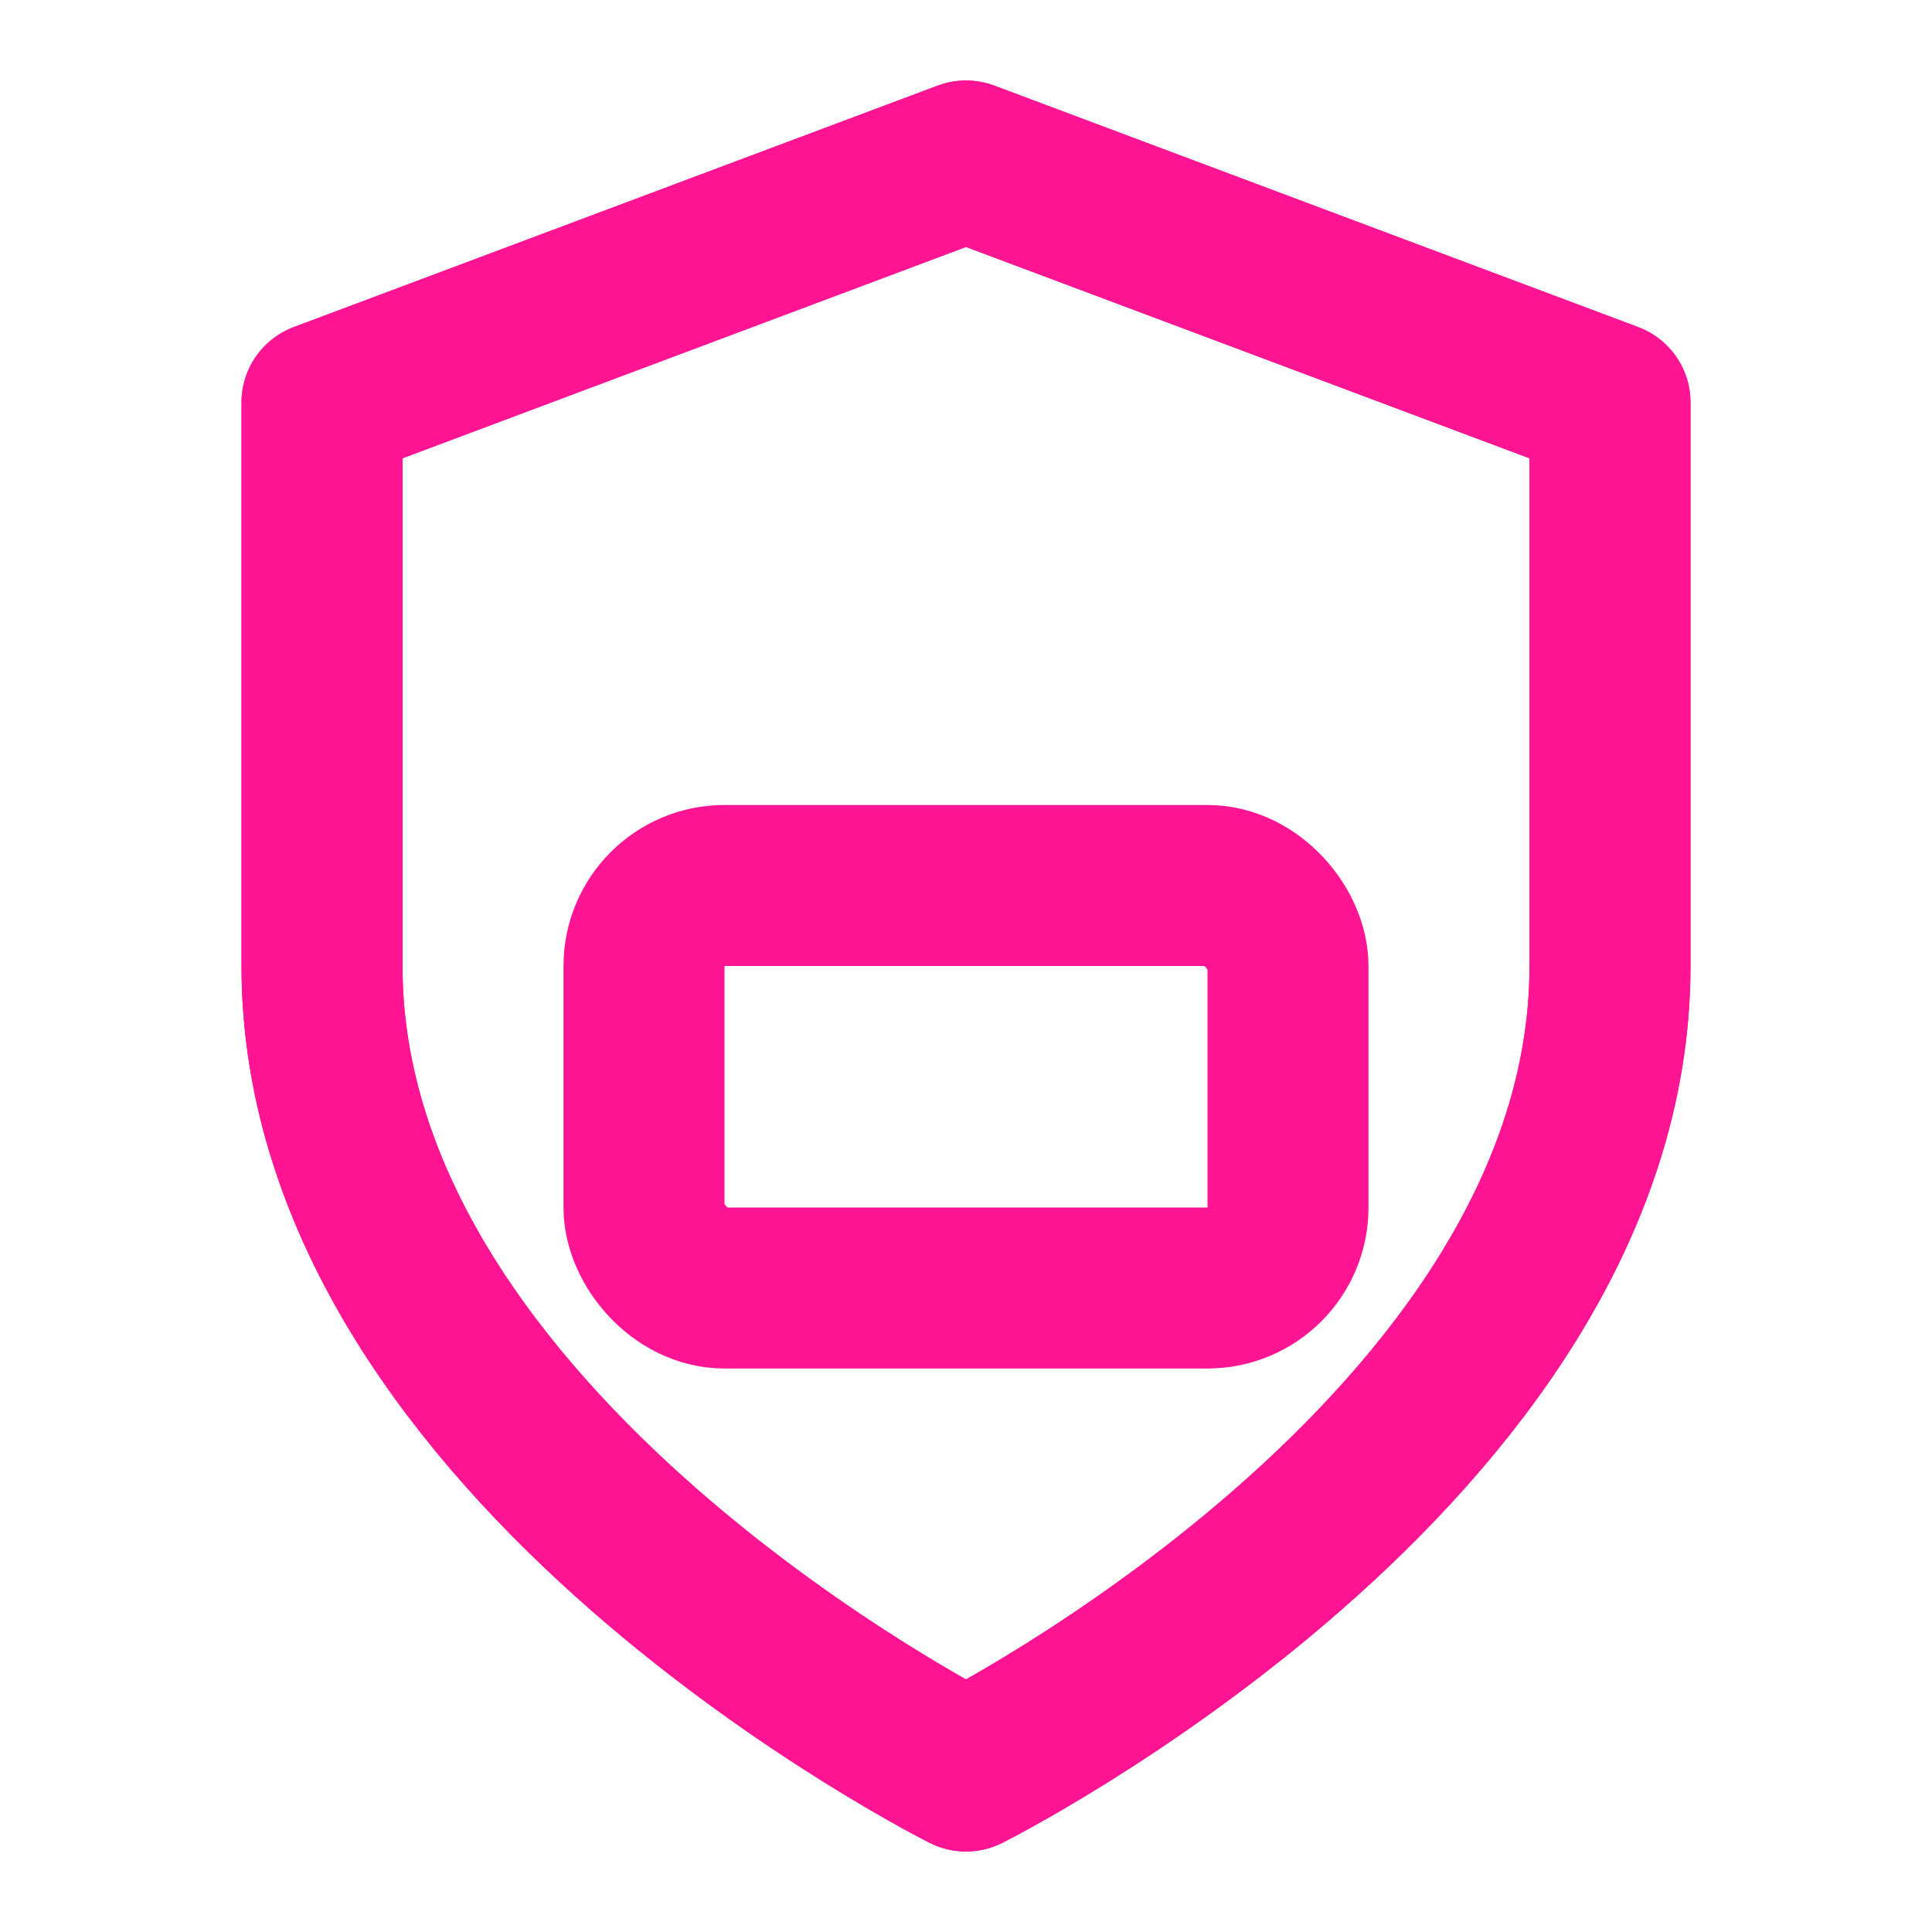
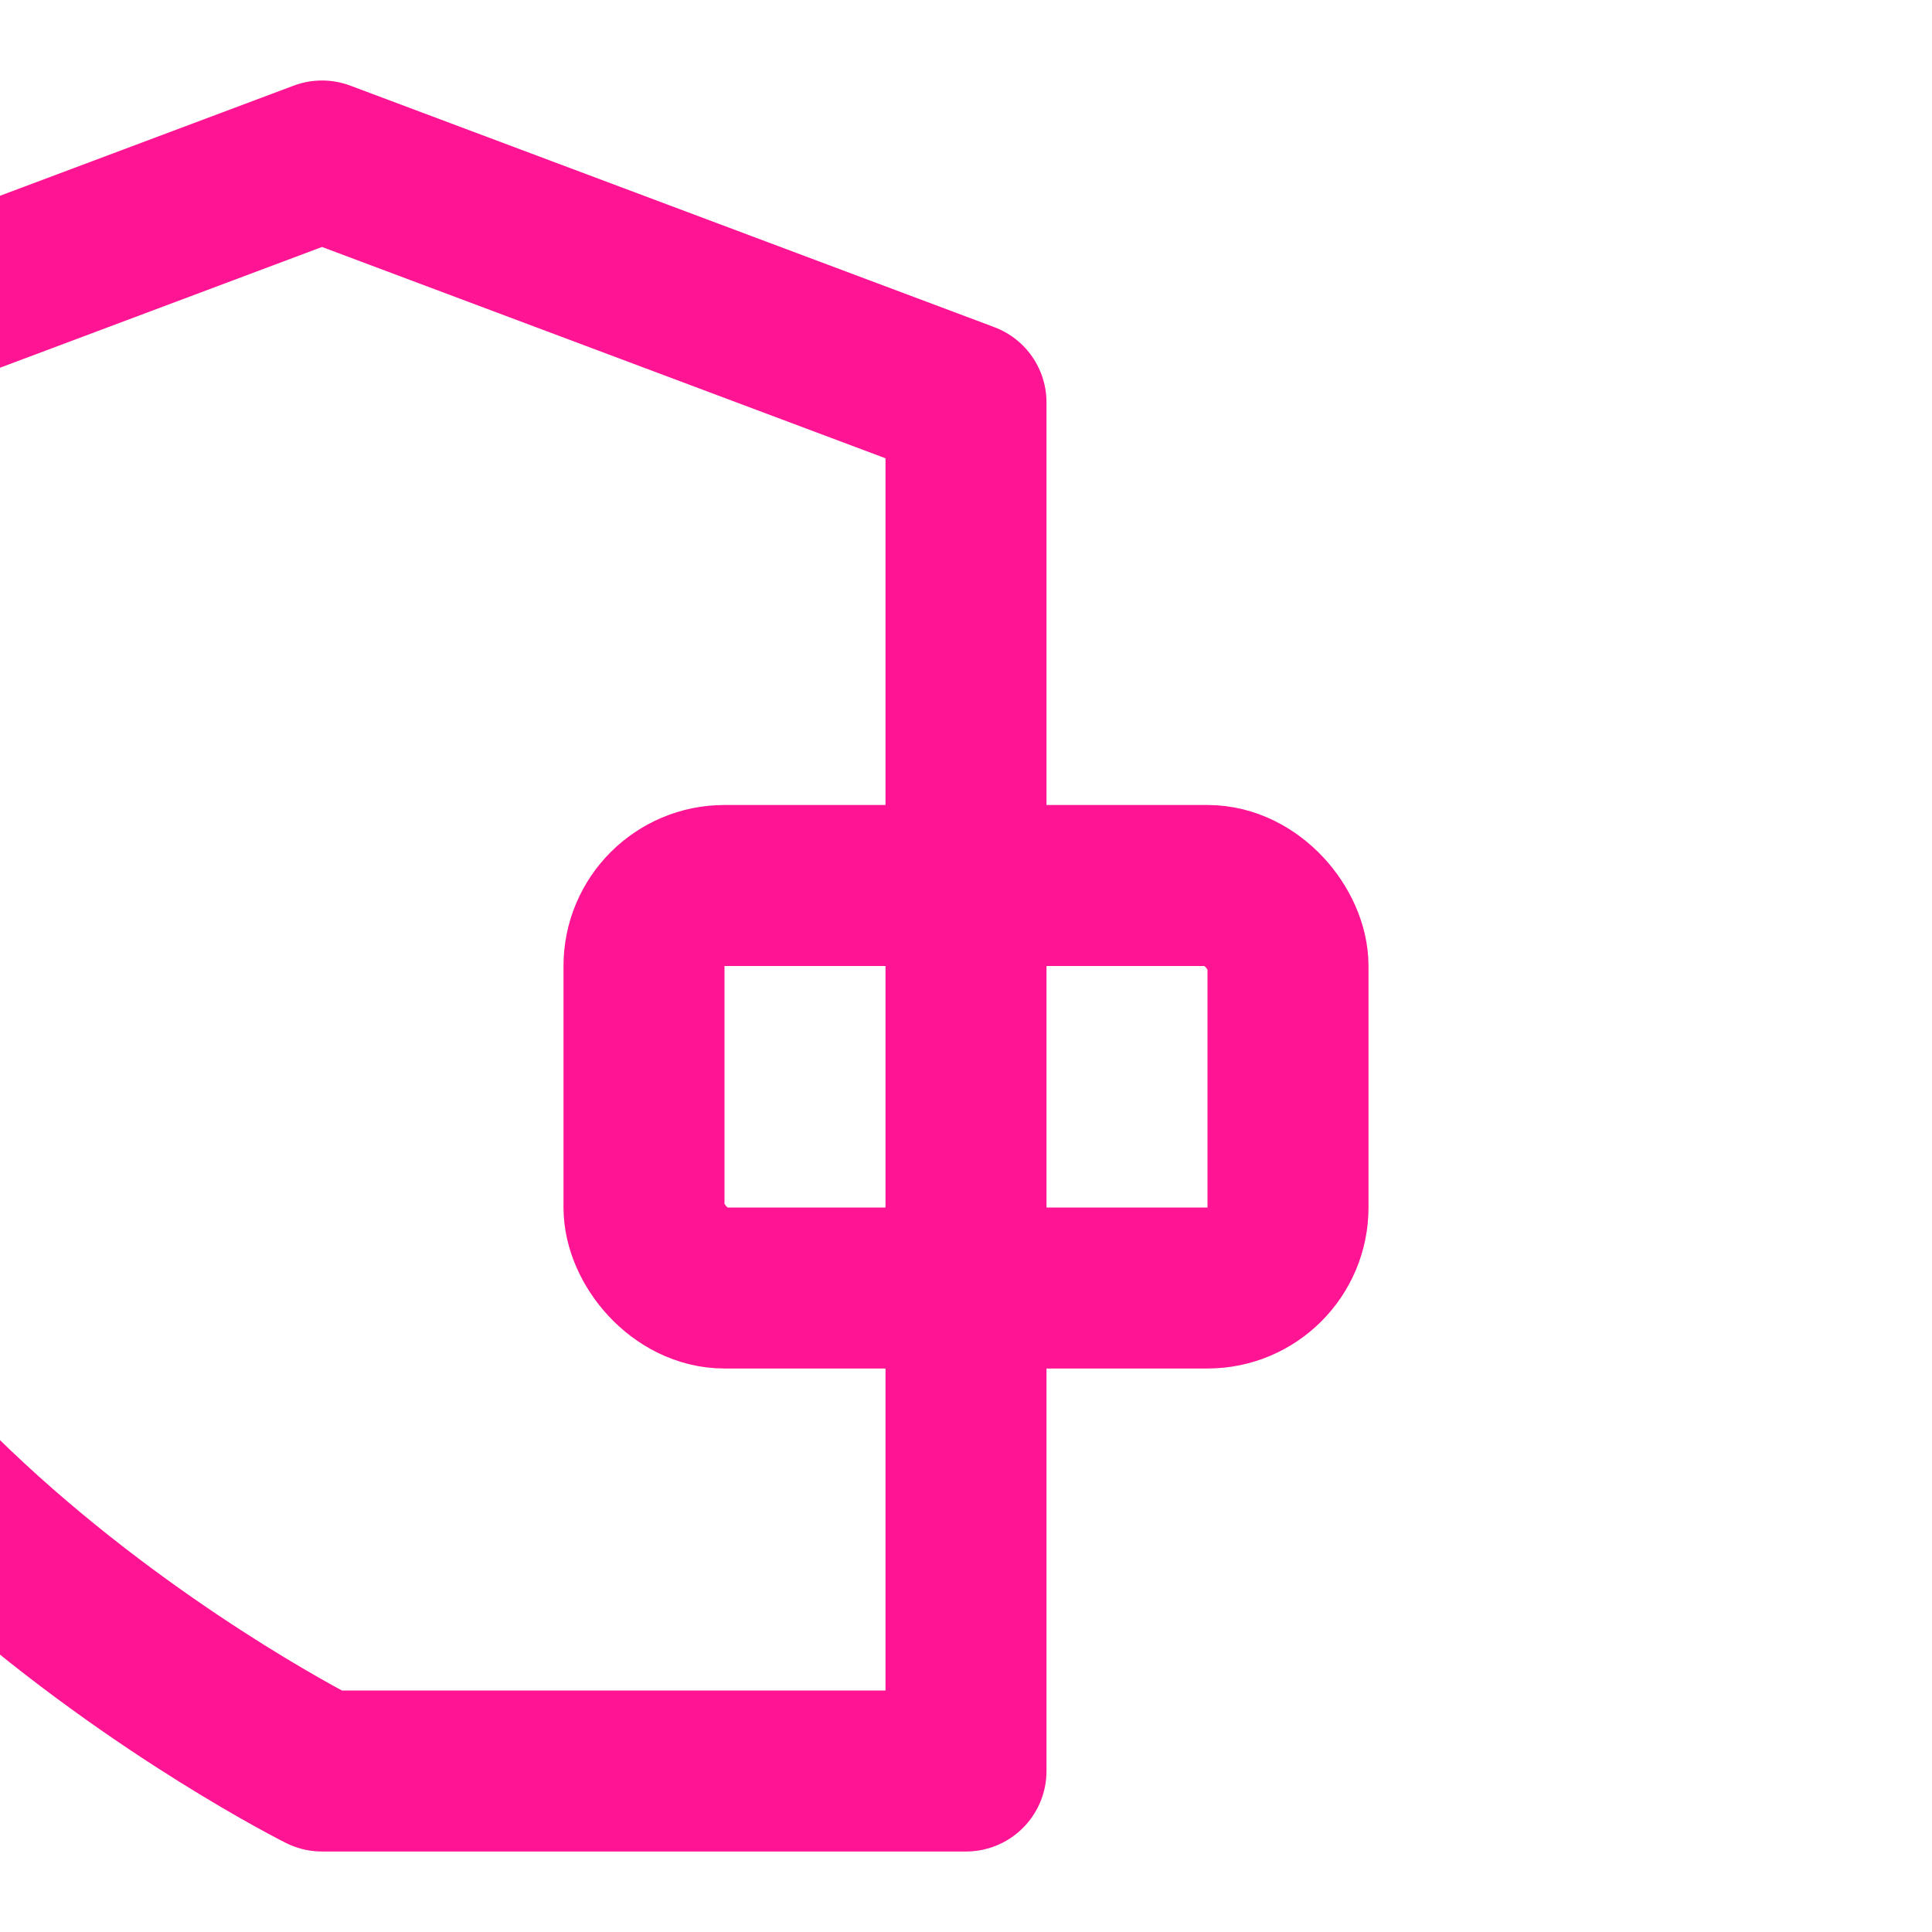
<svg xmlns="http://www.w3.org/2000/svg" width="24" height="24" viewBox="0 0 24 24" fill="none" stroke="#FF1493" stroke-width="2" stroke-linecap="round" stroke-linejoin="round">
-   <path d="M12 22s8-4 8-10V5l-8-3-8 3v7c0 6 8 10 8 10z" />
  <rect x="8" y="11" width="8" height="5" rx="1" />
-   <path d="M12 22s8-4 8-10V5l-8-3-8 3v7c0 6 8 10 8 10z" />
+   <path d="M12 22V5l-8-3-8 3v7c0 6 8 10 8 10z" />
</svg>